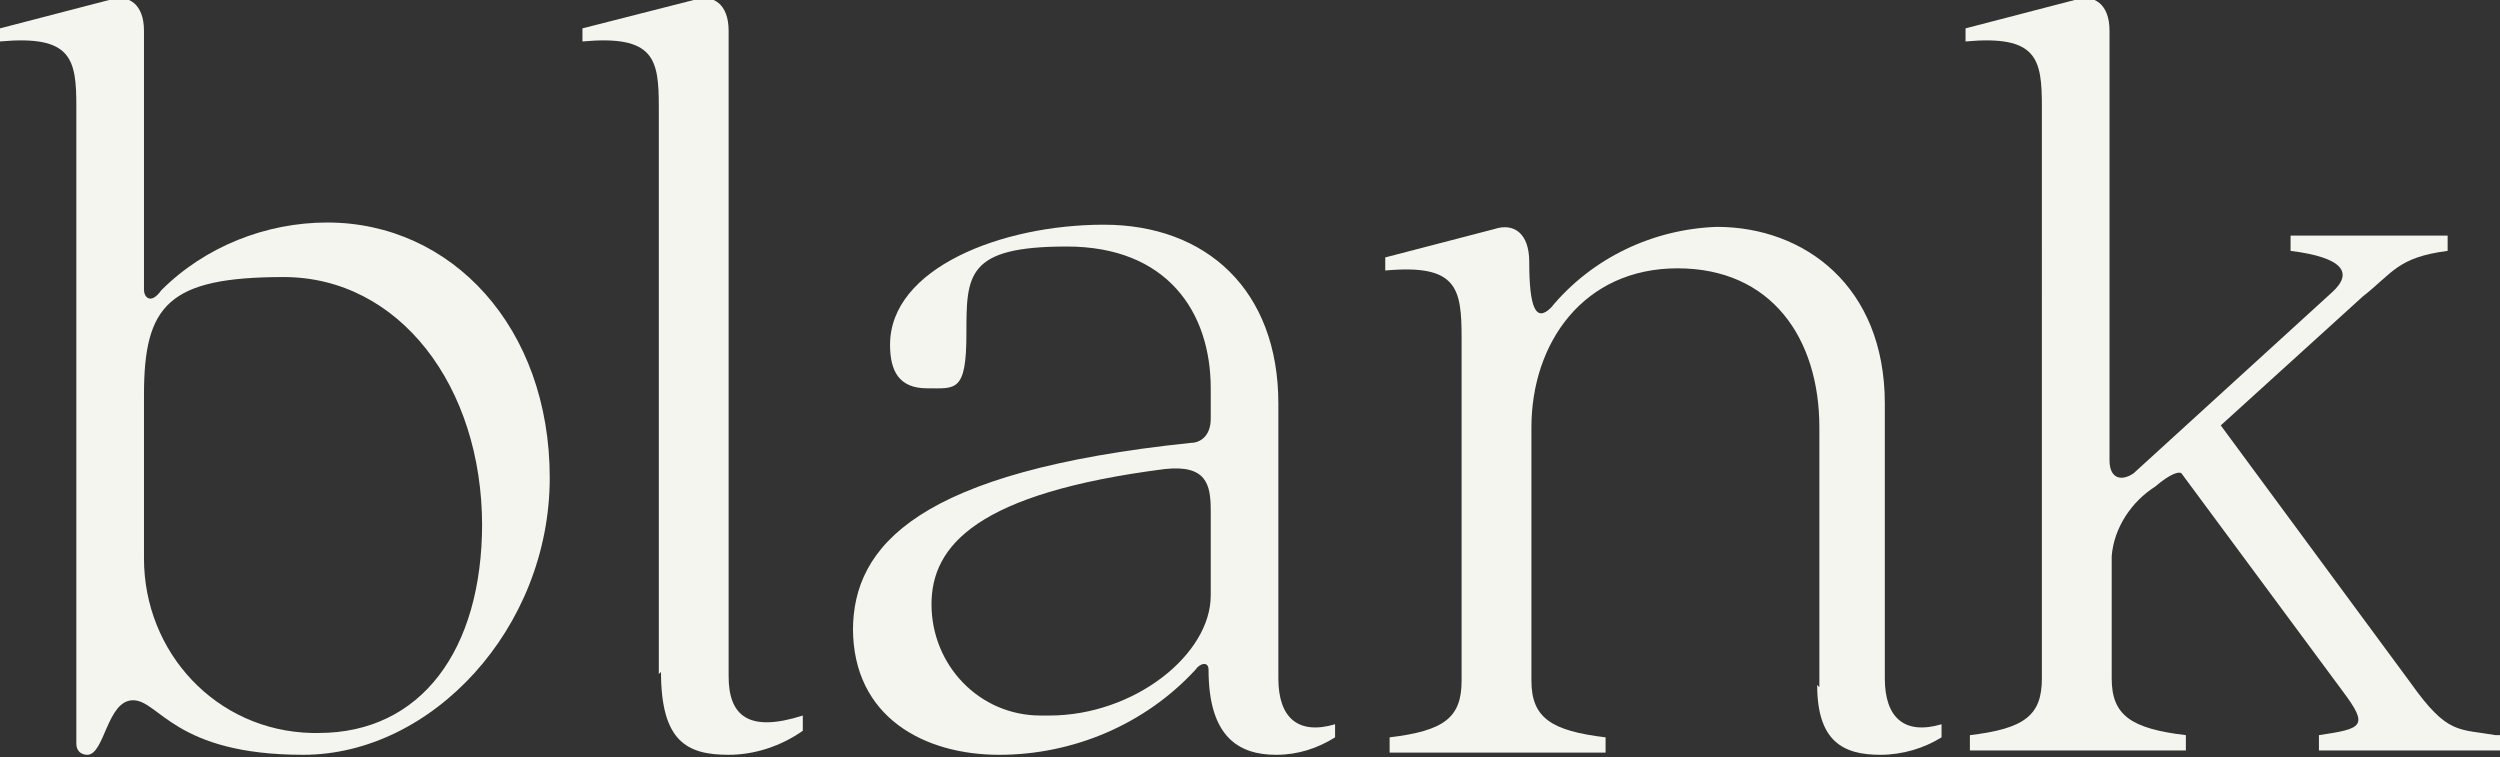
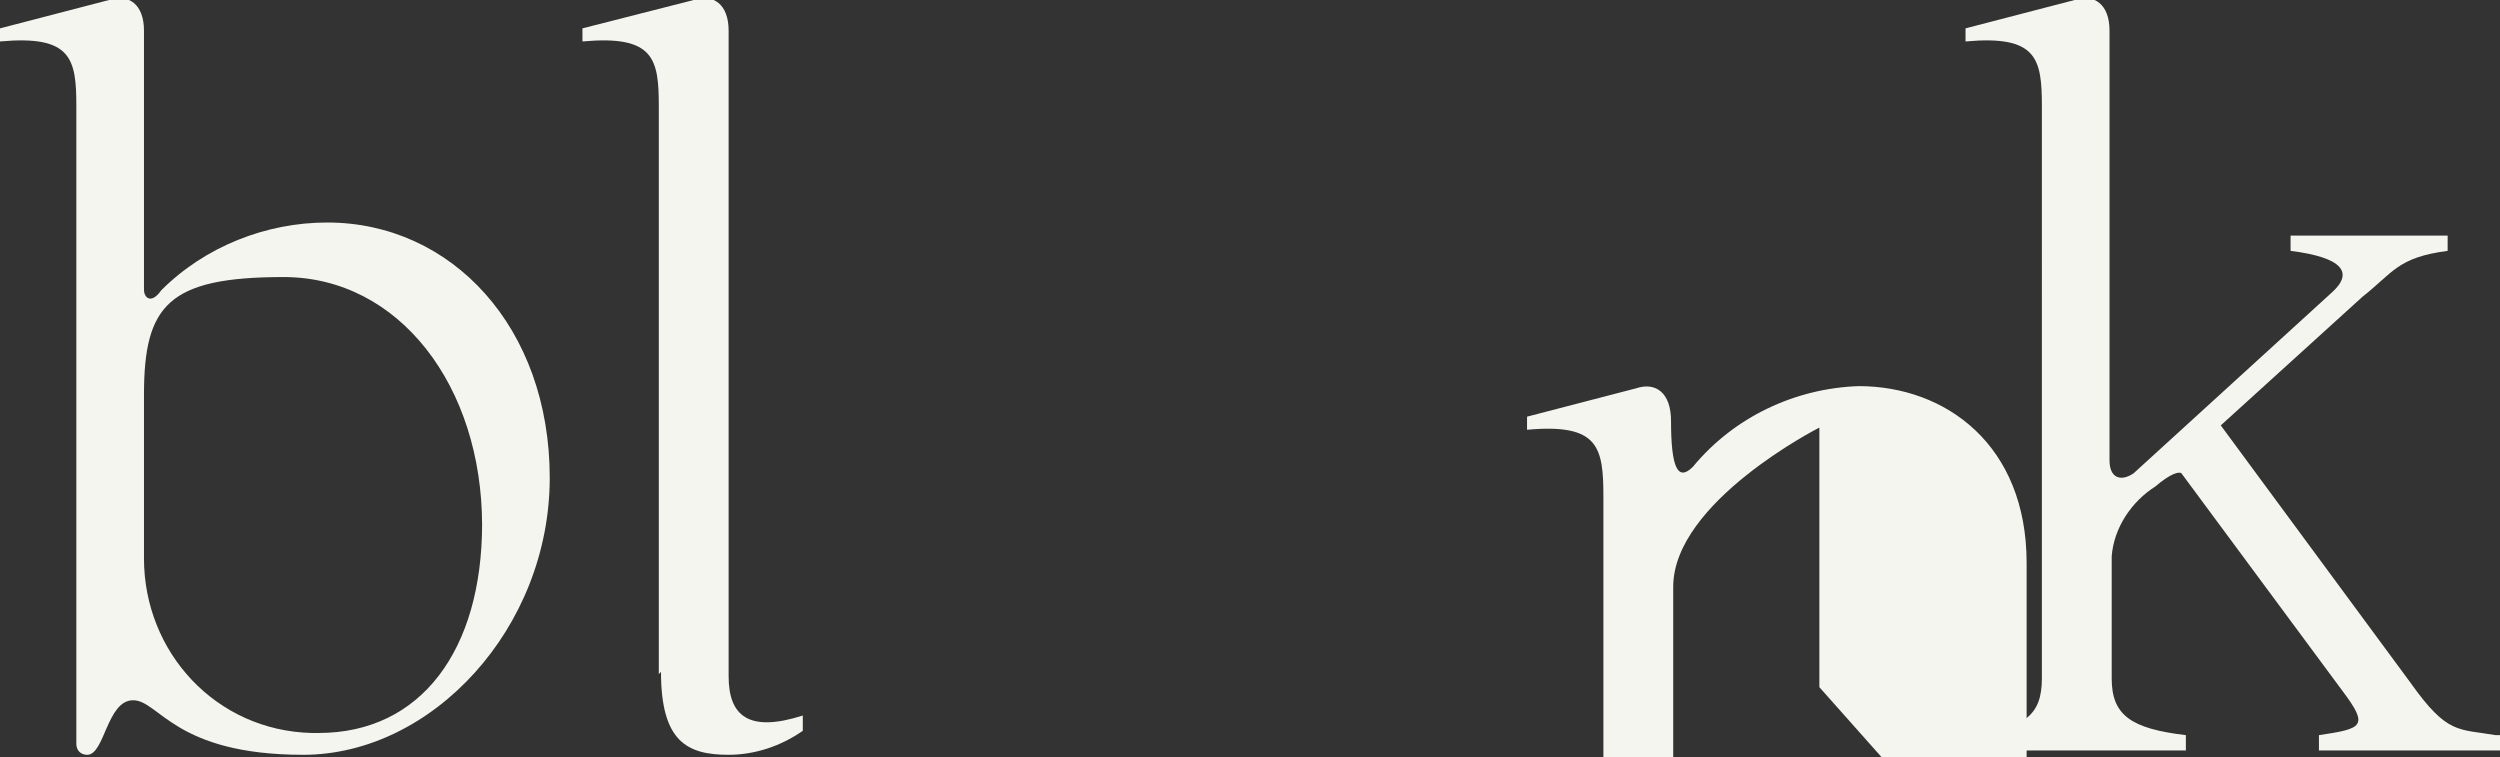
<svg xmlns="http://www.w3.org/2000/svg" id="Group_59" version="1.1" viewBox="0 0 114.6 34.7">
  <rect x="0" y="0" width="114.6" height="34.7" fill="#333333" stroke="none" />
  <defs>
    <style>
      .st0 {
        fill: #f5f5ef;
      }
    </style>
  </defs>
  <g id="Group_21">
    <path id="Path_43" class="st0" d="M3.5,34.1V4.9c0-2.2-.2-3.3-3.5-3v-.6L5,0c.9-.3,1.6.2,1.6,1.4v11.9c0,.3.3.7.8,0,2-2,4.8-3.1,7.6-3.1,5.7,0,10.2,4.8,10.2,11.7s-5.4,12.7-11.3,12.7-6.6-2.5-7.8-2.5-1.3,2.5-2.1,2.5c-.3,0-.5-.2-.5-.5,0,0,0,0,0,0M22.1,24.1c0-6.4-3.8-11.4-9.1-11.4s-6.4,1.3-6.4,5.4v7.5c0,4.3,3.3,7.9,7.7,8,0,0,.2,0,.3,0,4.7,0,7.5-3.8,7.5-9.6" />
    <path id="Path_44" class="st0" d="M30.2,30.9V4.9c0-2.2-.2-3.3-3.5-3v-.6L31.8,0c.9-.3,1.6.2,1.6,1.4v29.6c0,1.8.9,2.6,3.4,1.8v.7c-1,.7-2.2,1.1-3.4,1.1-1.9,0-3.1-.6-3.1-3.8" />
-     <path id="Path_45" class="st0" d="M39.1,28.9c0-3.9,3-7.3,15.5-8.6.4,0,.9-.3.9-1.1v-1.4c0-3.5-2-6.5-6.6-6.5s-4.6,1.3-4.6,4-.5,2.5-1.8,2.5-1.7-.8-1.7-2c0-3.5,5.1-5.5,9.8-5.5s8,3,8,8.2v12.6c0,1.8.9,2.6,2.6,2.1v.6c-.8.5-1.7.8-2.7.8-1.7,0-3.1-.8-3.1-3.9,0-.4-.4-.3-.6,0-2.3,2.5-5.6,3.9-9,3.9-3.4,0-6.7-1.7-6.7-5.8M55.5,27.3v-3.9c0-1.2-.2-2.1-2.1-1.9-8.6,1.1-10.7,3.5-10.7,6.2,0,2.8,2.2,5.1,5,5.1.1,0,.3,0,.4,0,3.9,0,7.4-2.8,7.4-5.5" />
-     <path id="Path_46" class="st0" d="M83.4,31.5v-11.9c0-4.1-2.2-7.3-6.5-7.3s-6.7,3.4-6.7,7.3v11.6c0,1.7.9,2.3,3.4,2.6v.7h-9.9v-.7c2.5-.3,3.3-.9,3.3-2.6v-15.7c0-2.3-.2-3.4-3.5-3.1v-.6l5-1.3c.9-.3,1.6.2,1.6,1.5,0,2.1.3,2.8,1,2.1,1.9-2.3,4.7-3.6,7.6-3.7,4,0,7.7,2.7,7.7,8.1v12.6c0,1.8.9,2.6,2.6,2.1v.6c-.8.5-1.8.8-2.8.8-1.7,0-2.9-.6-2.9-3.2" />
+     <path id="Path_46" class="st0" d="M83.4,31.5v-11.9s-6.7,3.4-6.7,7.3v11.6c0,1.7.9,2.3,3.4,2.6v.7h-9.9v-.7c2.5-.3,3.3-.9,3.3-2.6v-15.7c0-2.3-.2-3.4-3.5-3.1v-.6l5-1.3c.9-.3,1.6.2,1.6,1.5,0,2.1.3,2.8,1,2.1,1.9-2.3,4.7-3.6,7.6-3.7,4,0,7.7,2.7,7.7,8.1v12.6c0,1.8.9,2.6,2.6,2.1v.6c-.8.5-1.8.8-2.8.8-1.7,0-2.9-.6-2.9-3.2" />
    <path id="Path_47" class="st0" d="M114.6,33.7v.7h-8.3v-.7c2-.3,2.3-.4,1.1-2l-7.4-10c-.1-.1-.5,0-1.2.6-1.1.7-1.9,1.9-2,3.2v5.6c0,1.7.9,2.3,3.4,2.6v.7h-9.9v-.7c2.5-.3,3.3-.9,3.3-2.6V4.9c0-2.2-.2-3.3-3.5-3v-.6l5-1.3c.9-.3,1.6.2,1.6,1.4v19.7c0,.8.5,1,1.1.6l9.1-8.3c1-.9.5-1.6-1.9-1.9v-.7h7.2v.7c-2.3.3-2.5,1-3.9,2.1l-6.5,5.9,8.7,11.8c1.7,2.4,2.2,2.1,3.9,2.4" />
  </g>
</svg>